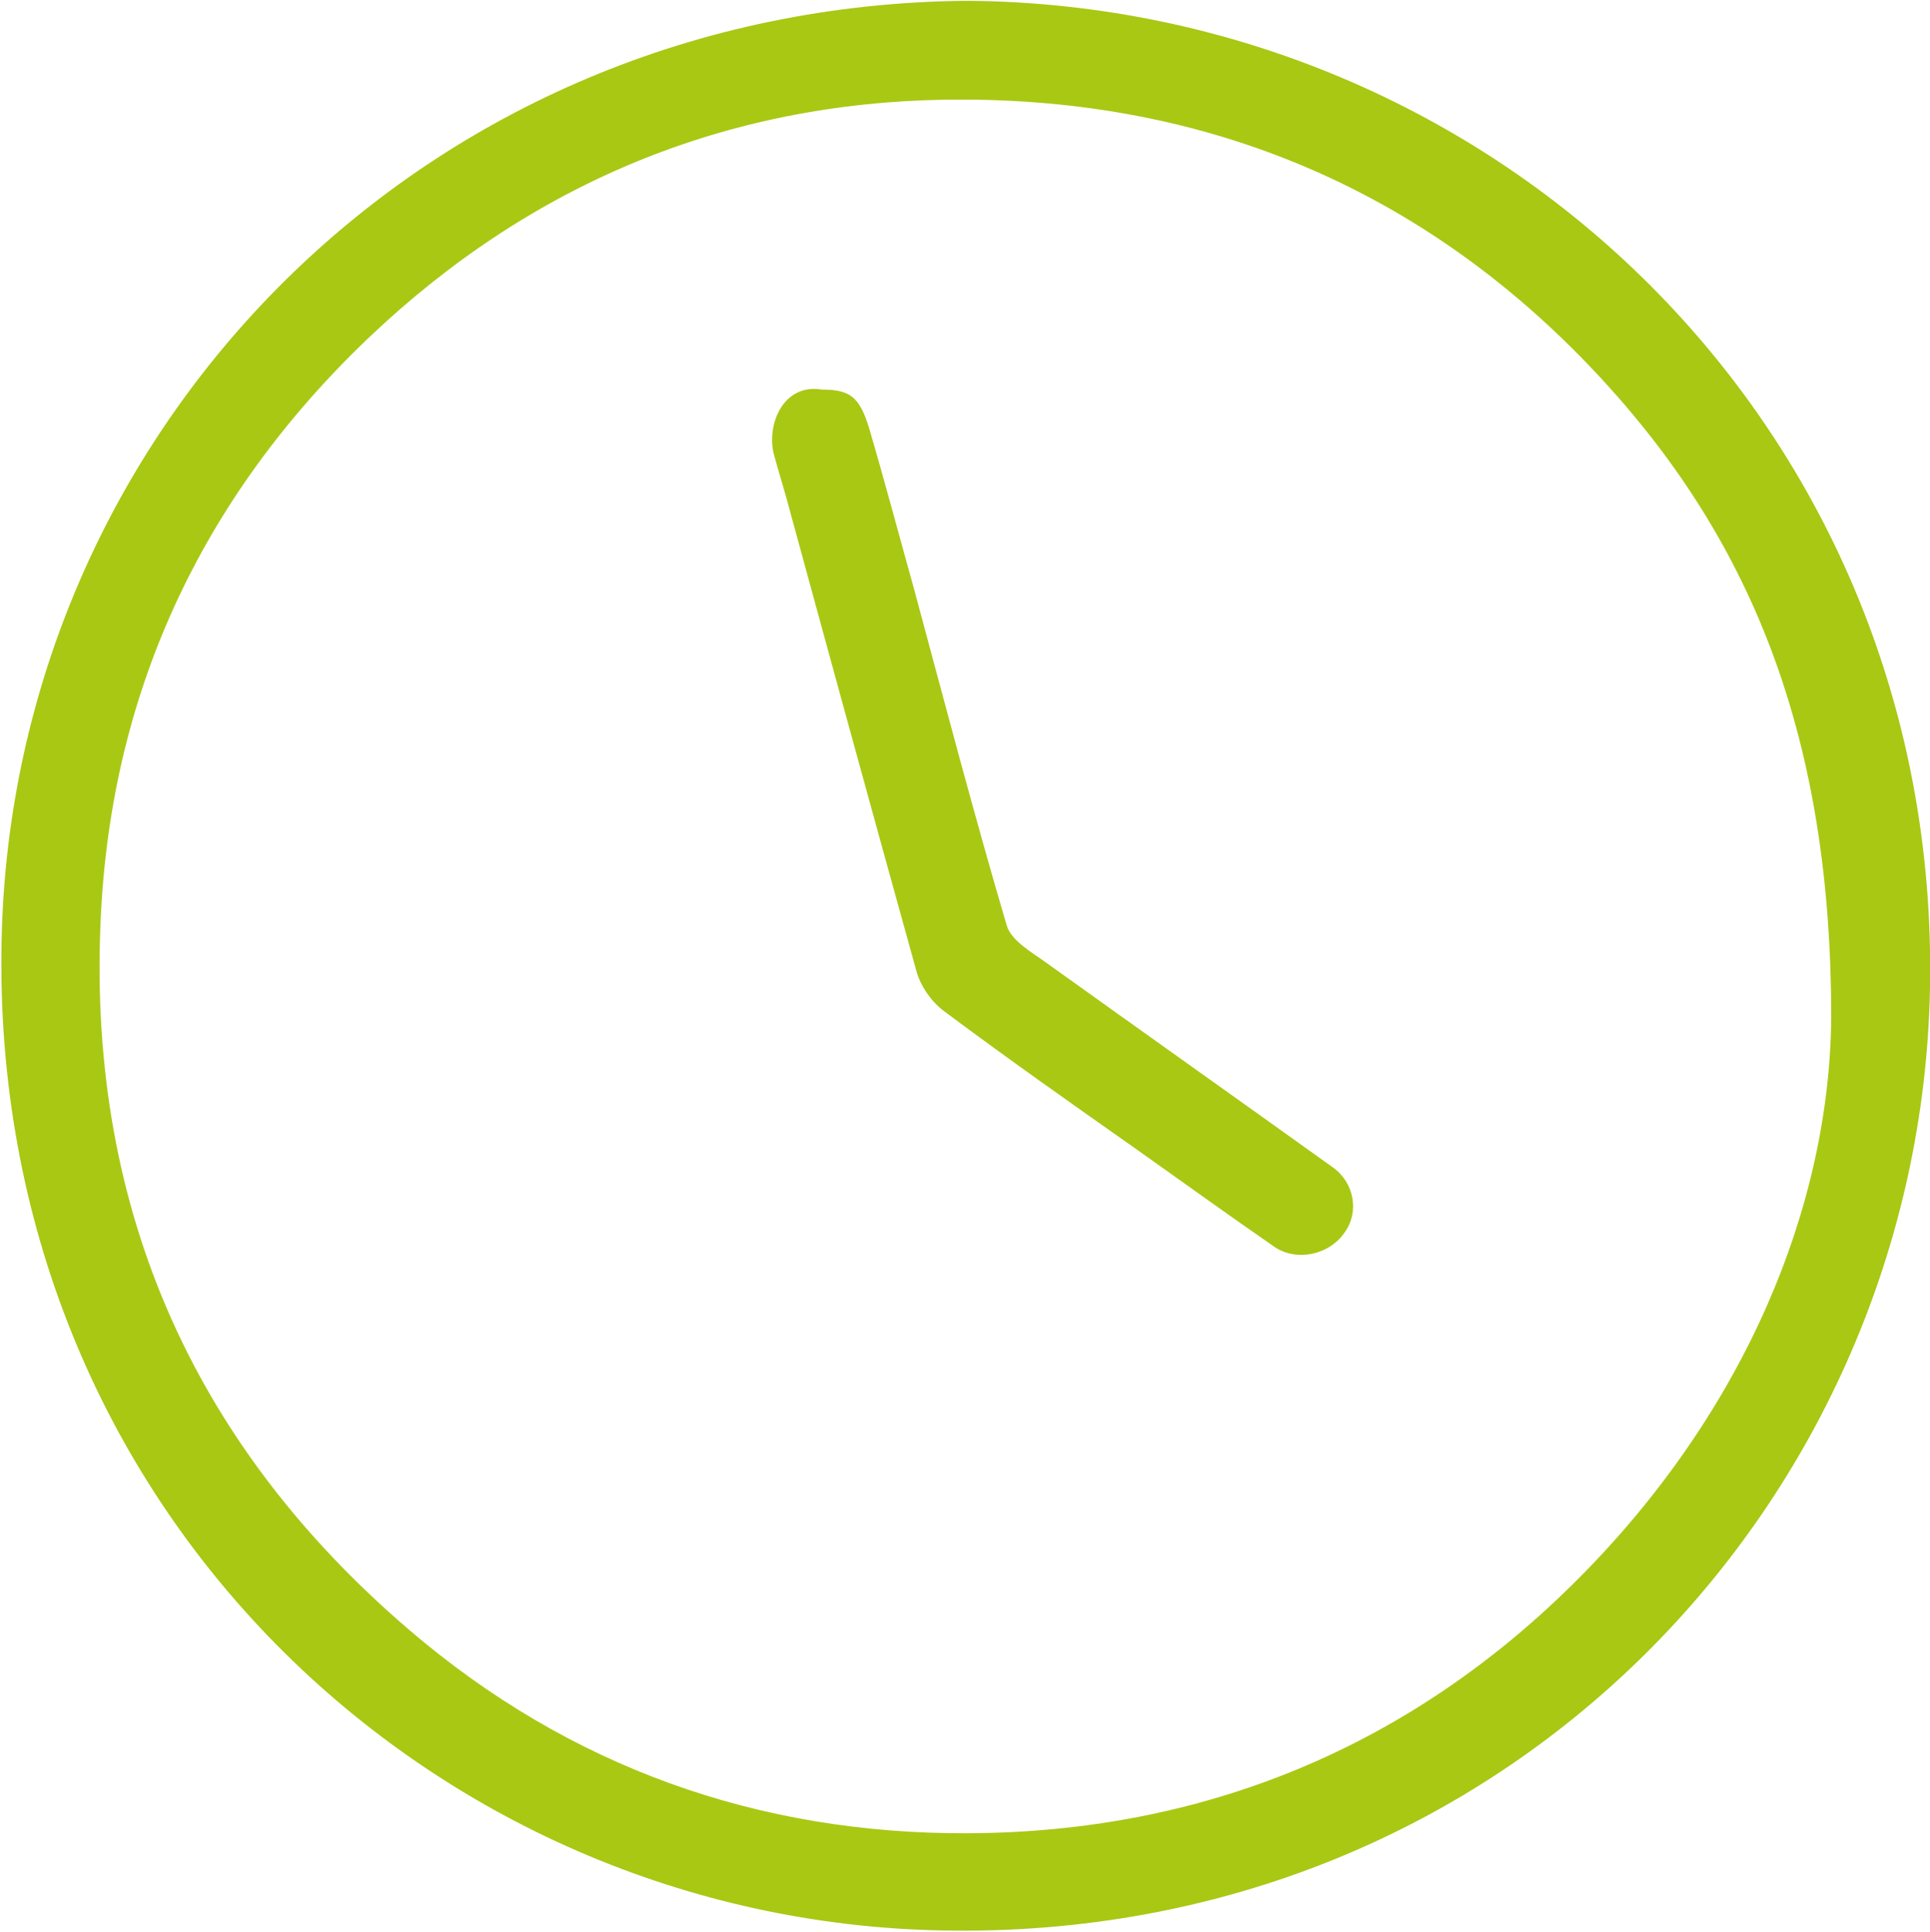
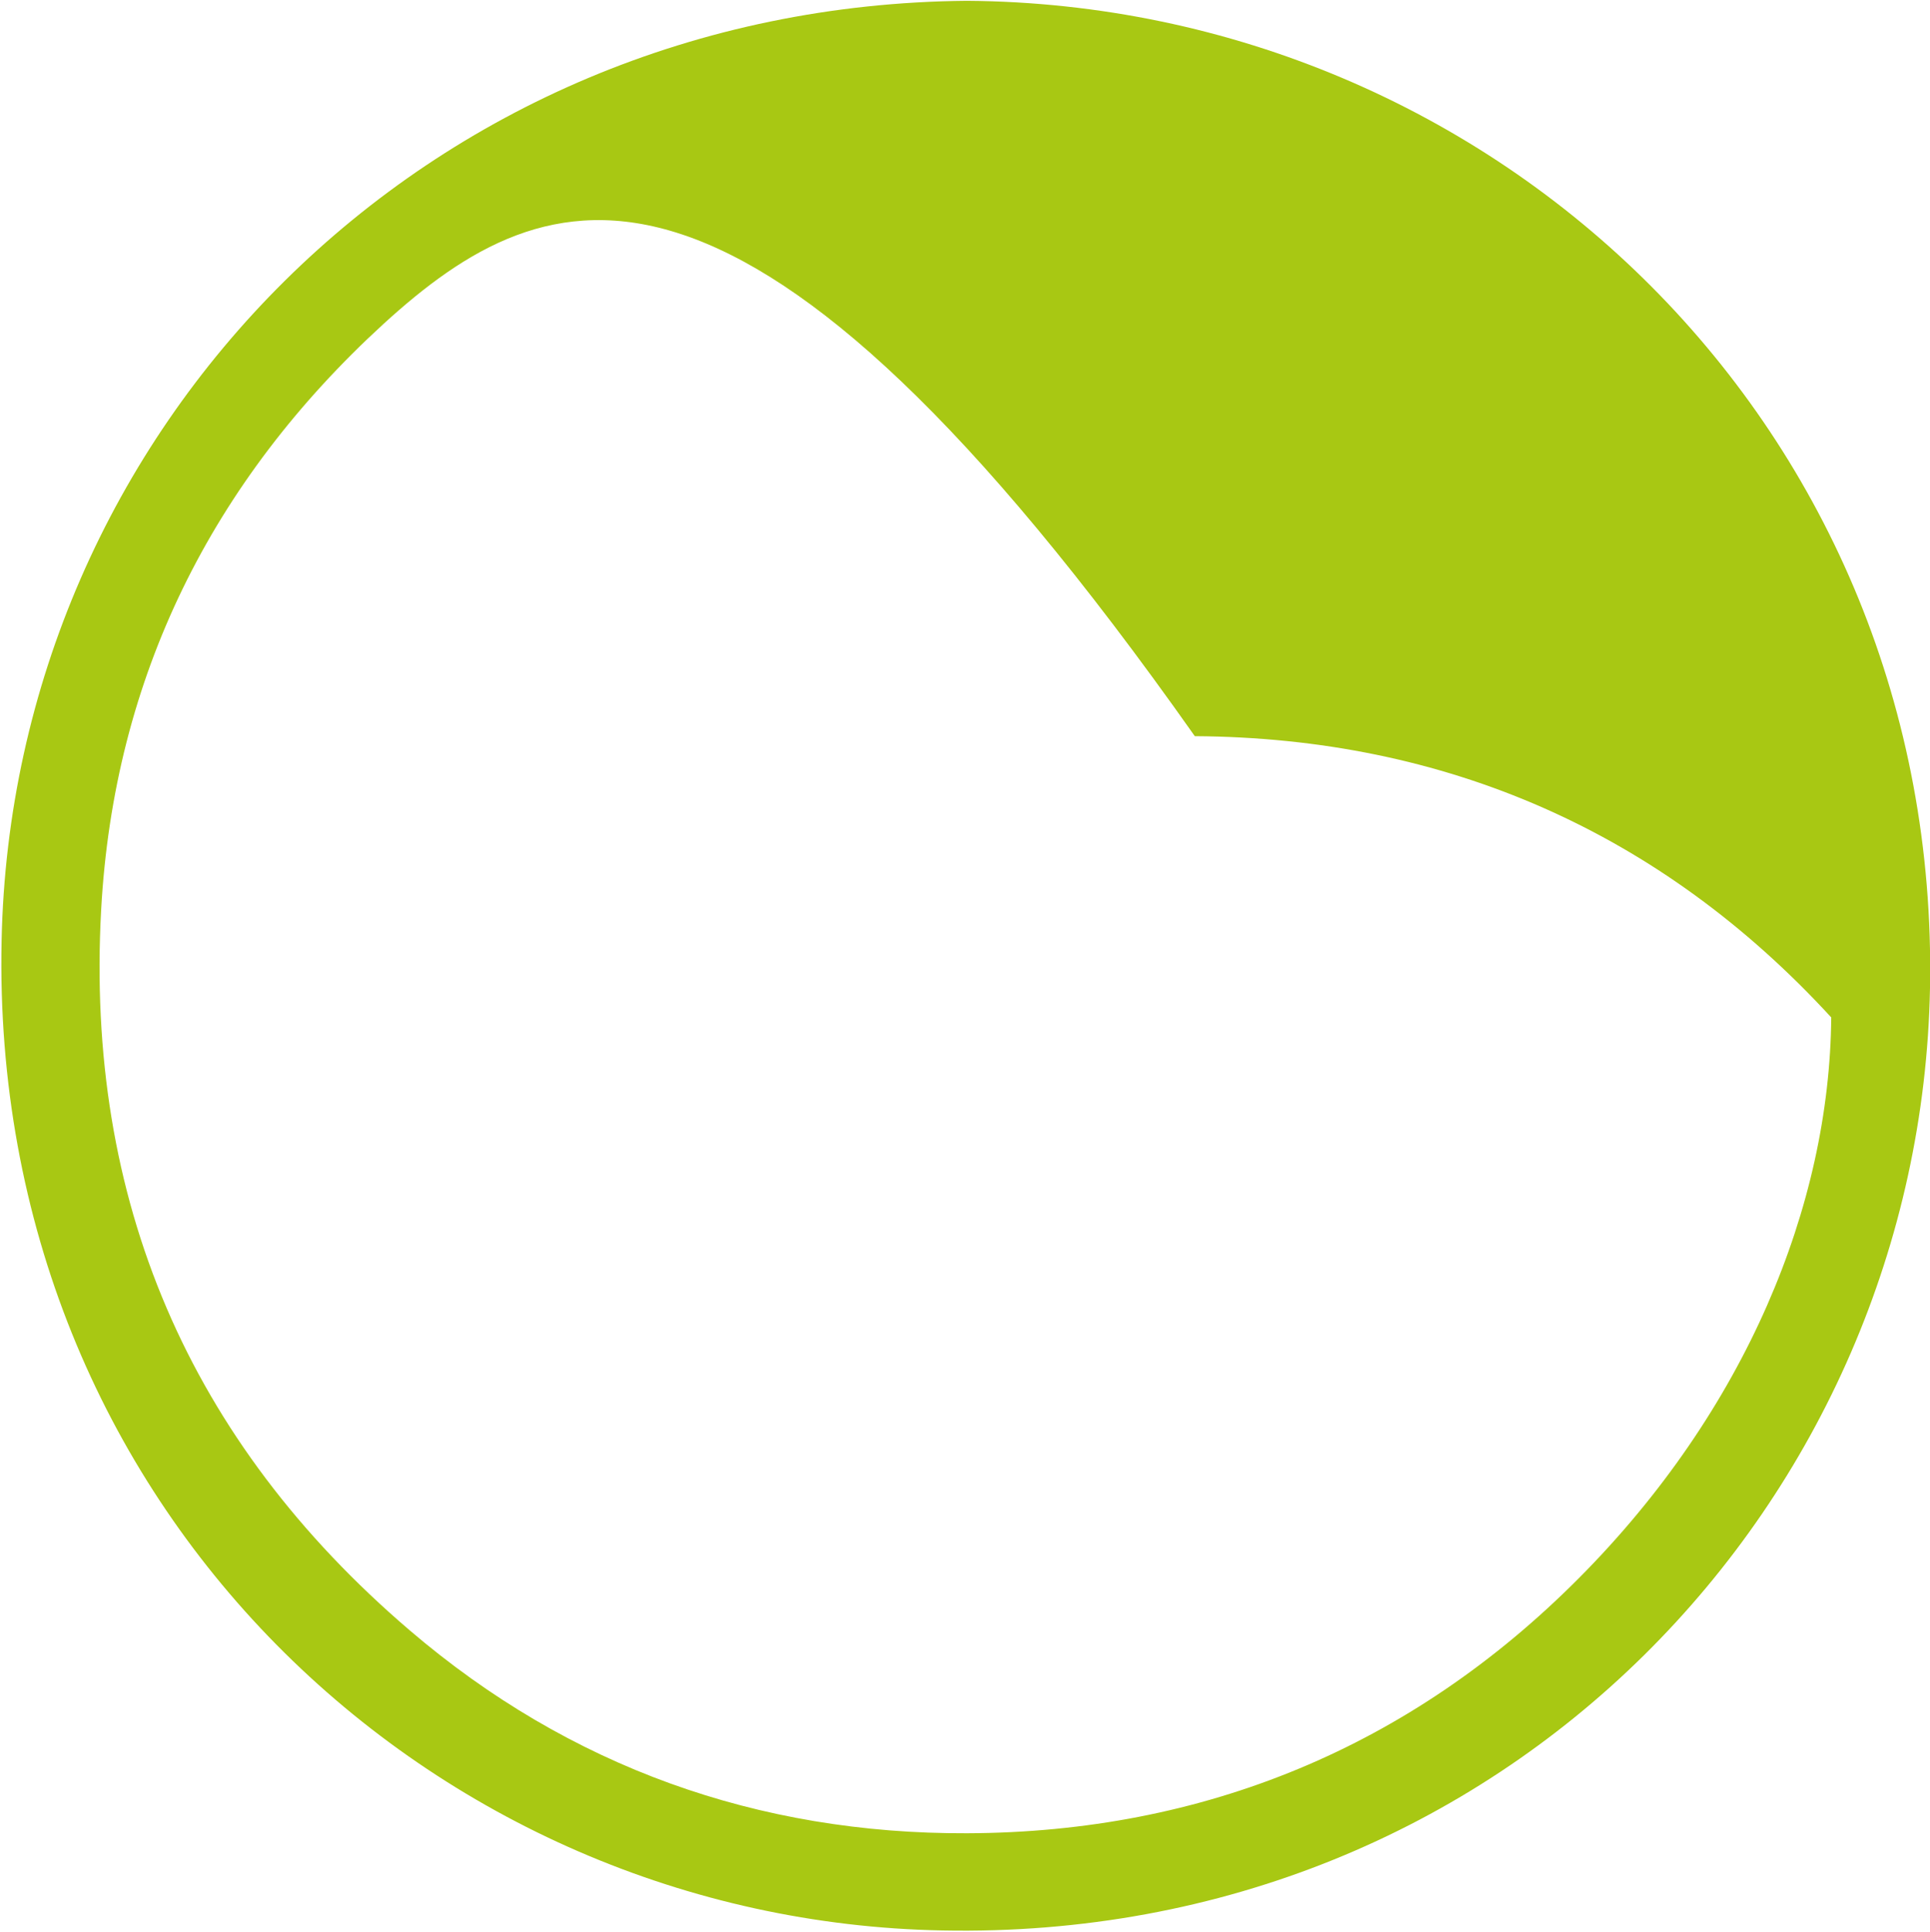
<svg xmlns="http://www.w3.org/2000/svg" version="1.1" id="Ebene_1" x="0px" y="0px" viewBox="0 0 24.23 24.25" style="enable-background:new 0 0 24.23 24.25;" xml:space="preserve">
  <style type="text/css">
	.st0{fill:#A8C813;}
</style>
  <g>
    <g>
-       <path class="st0" d="M22.99,12.77c0-3.46-0.96-5.92-2.86-7.99c-2.14-2.33-4.84-3.51-7.99-3.53C9.35,1.23,6.88,2.18,4.81,4.07    C2.66,6.04,1.43,8.5,1.27,11.42c-0.2,3.64,1.1,6.67,3.87,9.04c2.01,1.72,4.38,2.56,7,2.55c2.97-0.01,5.57-1.08,7.68-3.2    C21.92,17.7,22.97,15.13,22.99,12.77 M12.14,0.01C18.8,0.06,24.36,5.39,24.23,12.4c-0.12,6.42-5.32,11.97-12.4,11.83    c-6.4-0.12-11.96-5.31-11.81-12.42C0.15,5.39,5.33,0.07,12.14,0.01" />
-       <path class="st0" d="M10.32,4.89c0.35,0,0.47,0.09,0.59,0.48c0.2,0.68,0.38,1.36,0.57,2.04c0.38,1.41,0.75,2.82,1.16,4.21    c0.06,0.19,0.31,0.33,0.49,0.46c1.2,0.86,2.4,1.71,3.6,2.57c0.27,0.19,0.34,0.56,0.15,0.82c-0.19,0.28-0.6,0.37-0.88,0.18    c-0.58-0.4-1.16-0.82-1.74-1.23c-0.81-0.57-1.62-1.14-2.41-1.73c-0.16-0.12-0.3-0.32-0.35-0.52c-0.55-1.98-1.09-3.95-1.63-5.93    C9.82,6.06,9.76,5.87,9.71,5.68C9.63,5.31,9.84,4.81,10.32,4.89" />
+       <path class="st0" d="M22.99,12.77c-2.14-2.33-4.84-3.51-7.99-3.53C9.35,1.23,6.88,2.18,4.81,4.07    C2.66,6.04,1.43,8.5,1.27,11.42c-0.2,3.64,1.1,6.67,3.87,9.04c2.01,1.72,4.38,2.56,7,2.55c2.97-0.01,5.57-1.08,7.68-3.2    C21.92,17.7,22.97,15.13,22.99,12.77 M12.14,0.01C18.8,0.06,24.36,5.39,24.23,12.4c-0.12,6.42-5.32,11.97-12.4,11.83    c-6.4-0.12-11.96-5.31-11.81-12.42C0.15,5.39,5.33,0.07,12.14,0.01" />
    </g>
  </g>
</svg>